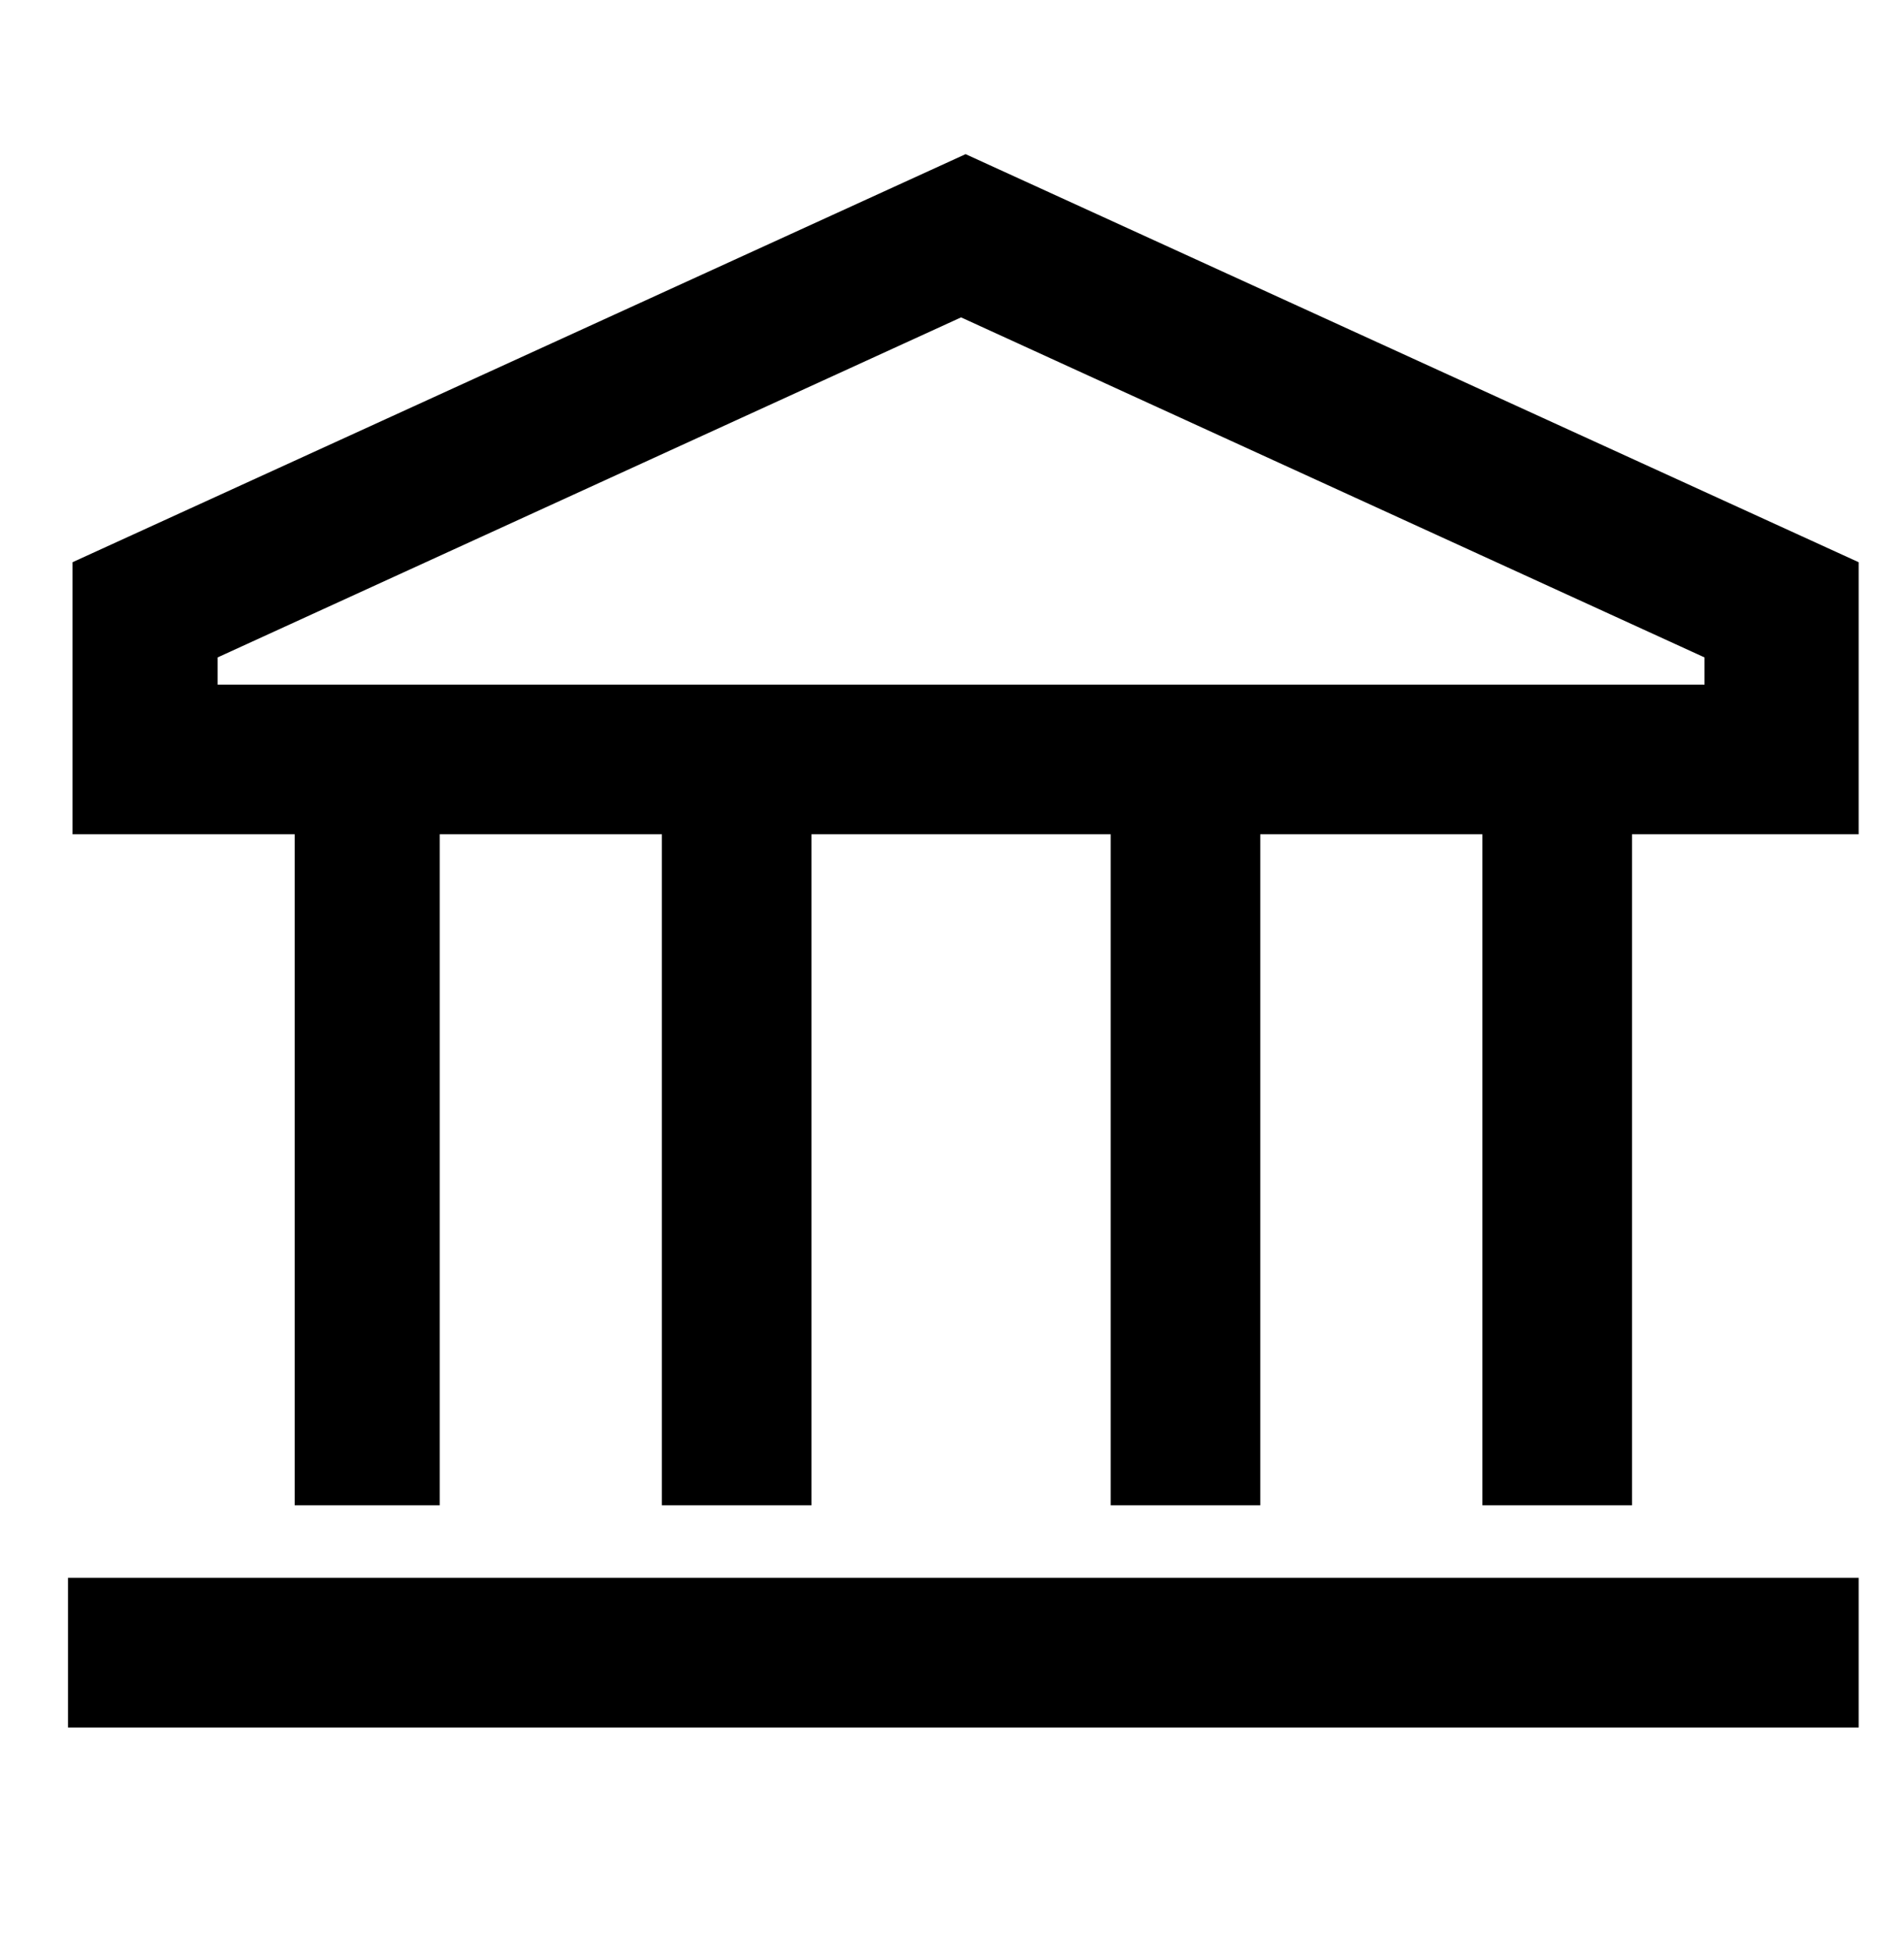
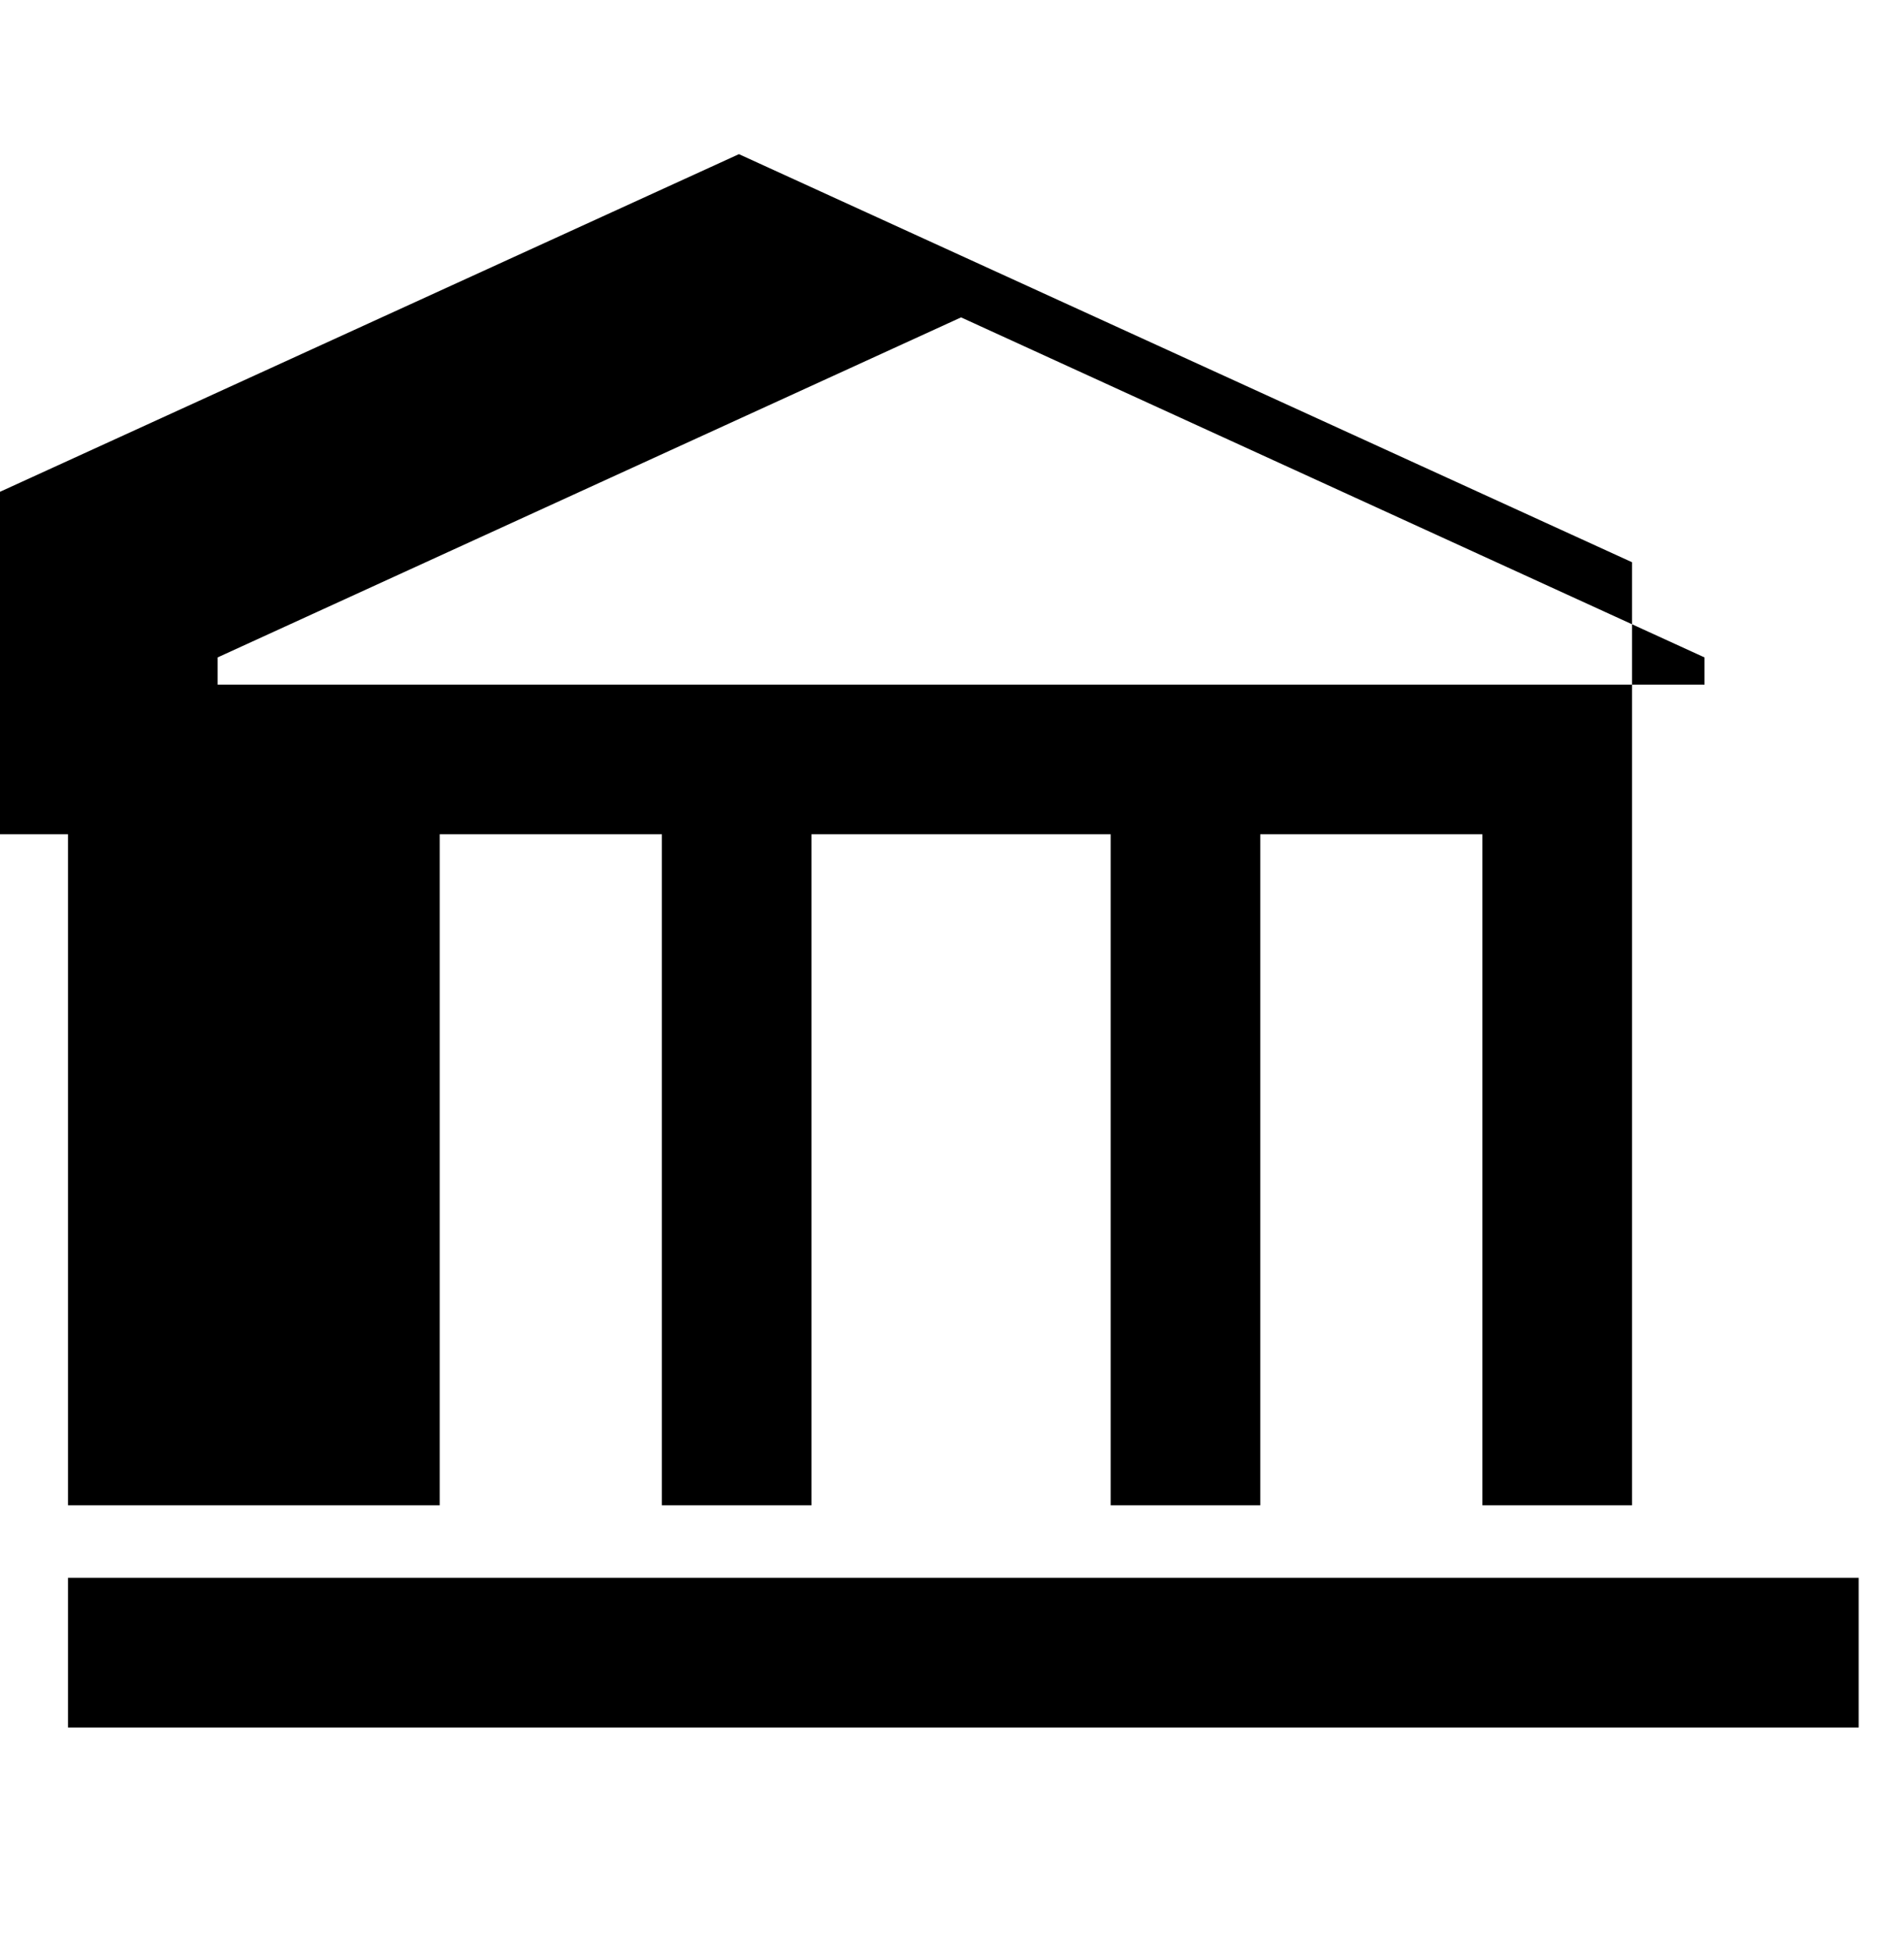
<svg xmlns="http://www.w3.org/2000/svg" version="1.1" id="Layer_1" x="0px" y="0px" width="42px" height="43px" viewBox="0 0 42 43" style="enable-background:new 0 0 42 43;">
-   <path d="M6.4,33.2h3.3V18.4h4.9v14.8h3.3V18.4h6.6v14.8h3.3V18.4h4.9v14.8H36V18.4H41v-6l-19.7-9l-19.7,9v6h4.9V33.2z M4.8,15.1&#10; v-0.6L21.2,7l16.4,7.5v0.6H4.8z M1.5,34.8v3.3H41v-3.3H1.5z" />
+   <path d="M6.4,33.2h3.3V18.4h4.9v14.8h3.3V18.4h6.6v14.8h3.3V18.4h4.9v14.8H36V18.4v-6l-19.7-9l-19.7,9v6h4.9V33.2z M4.8,15.1&#10; v-0.6L21.2,7l16.4,7.5v0.6H4.8z M1.5,34.8v3.3H41v-3.3H1.5z" />
</svg>